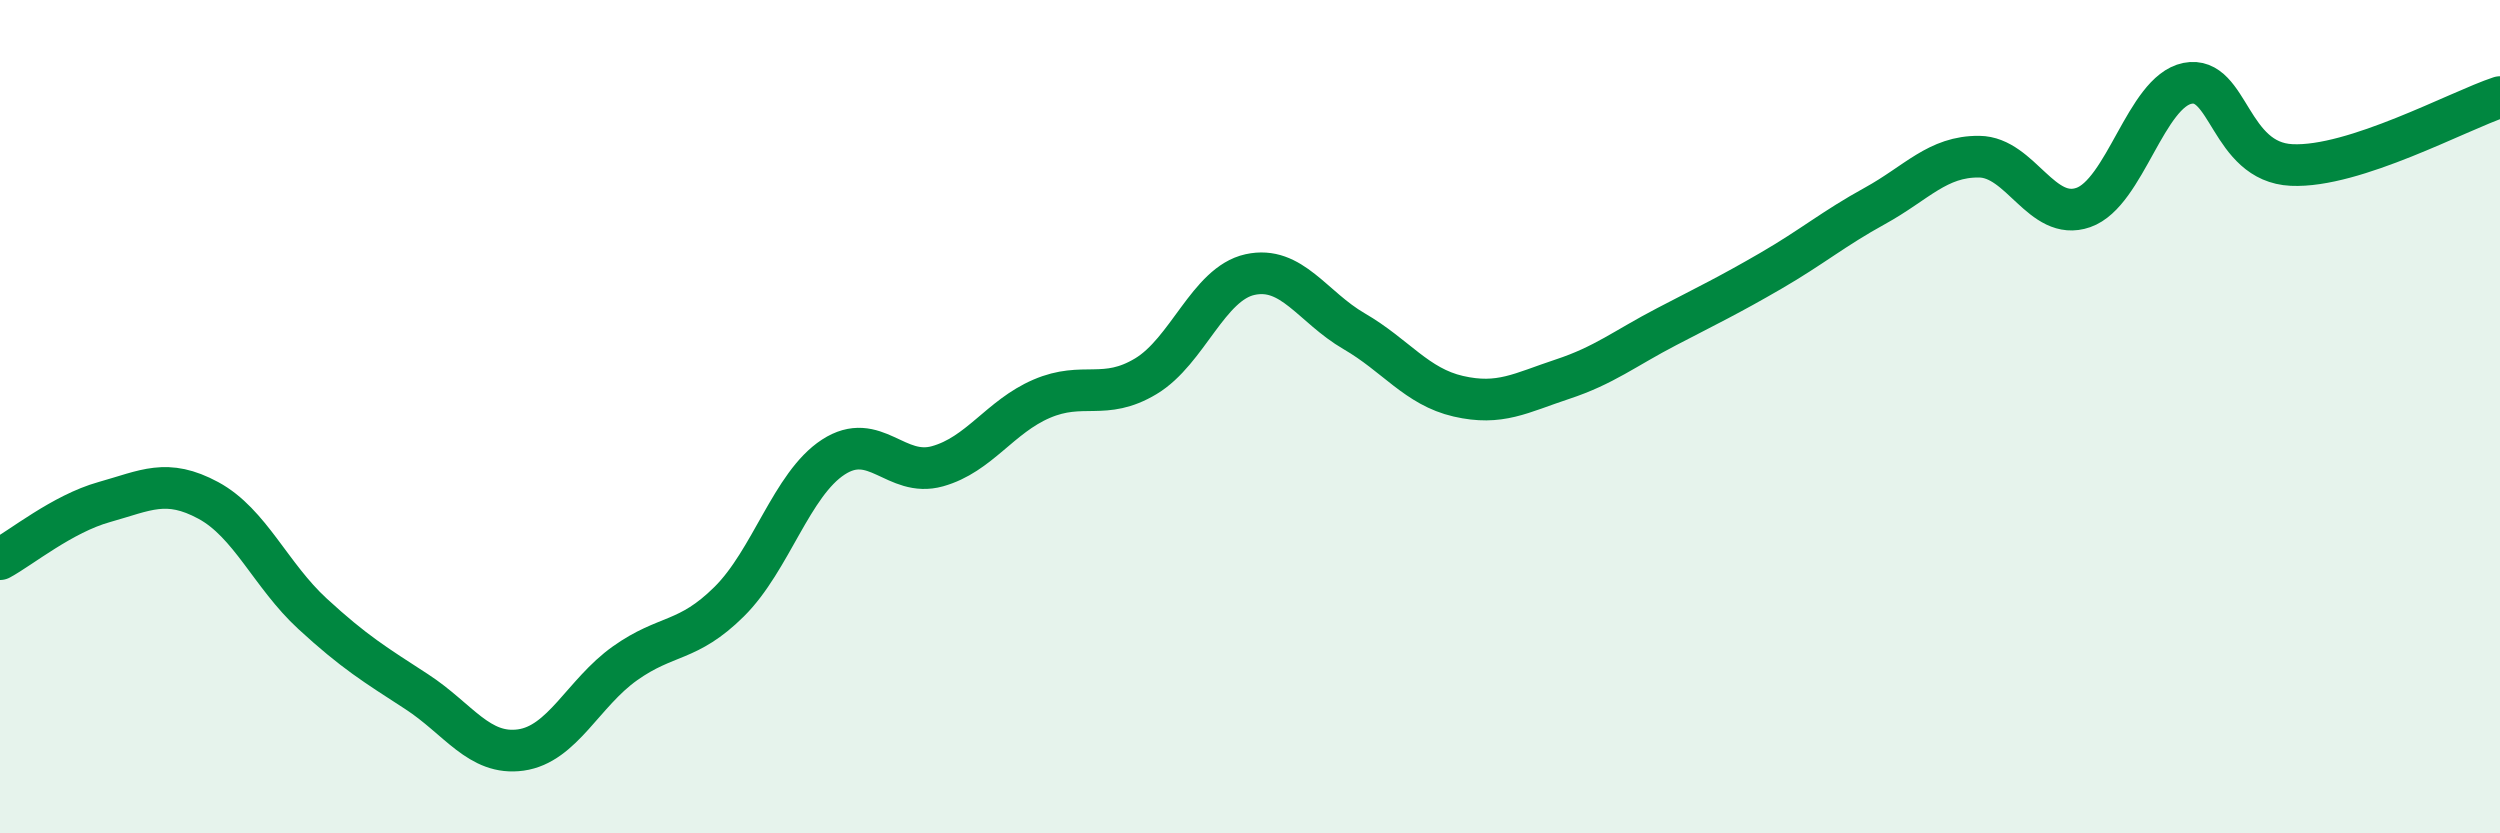
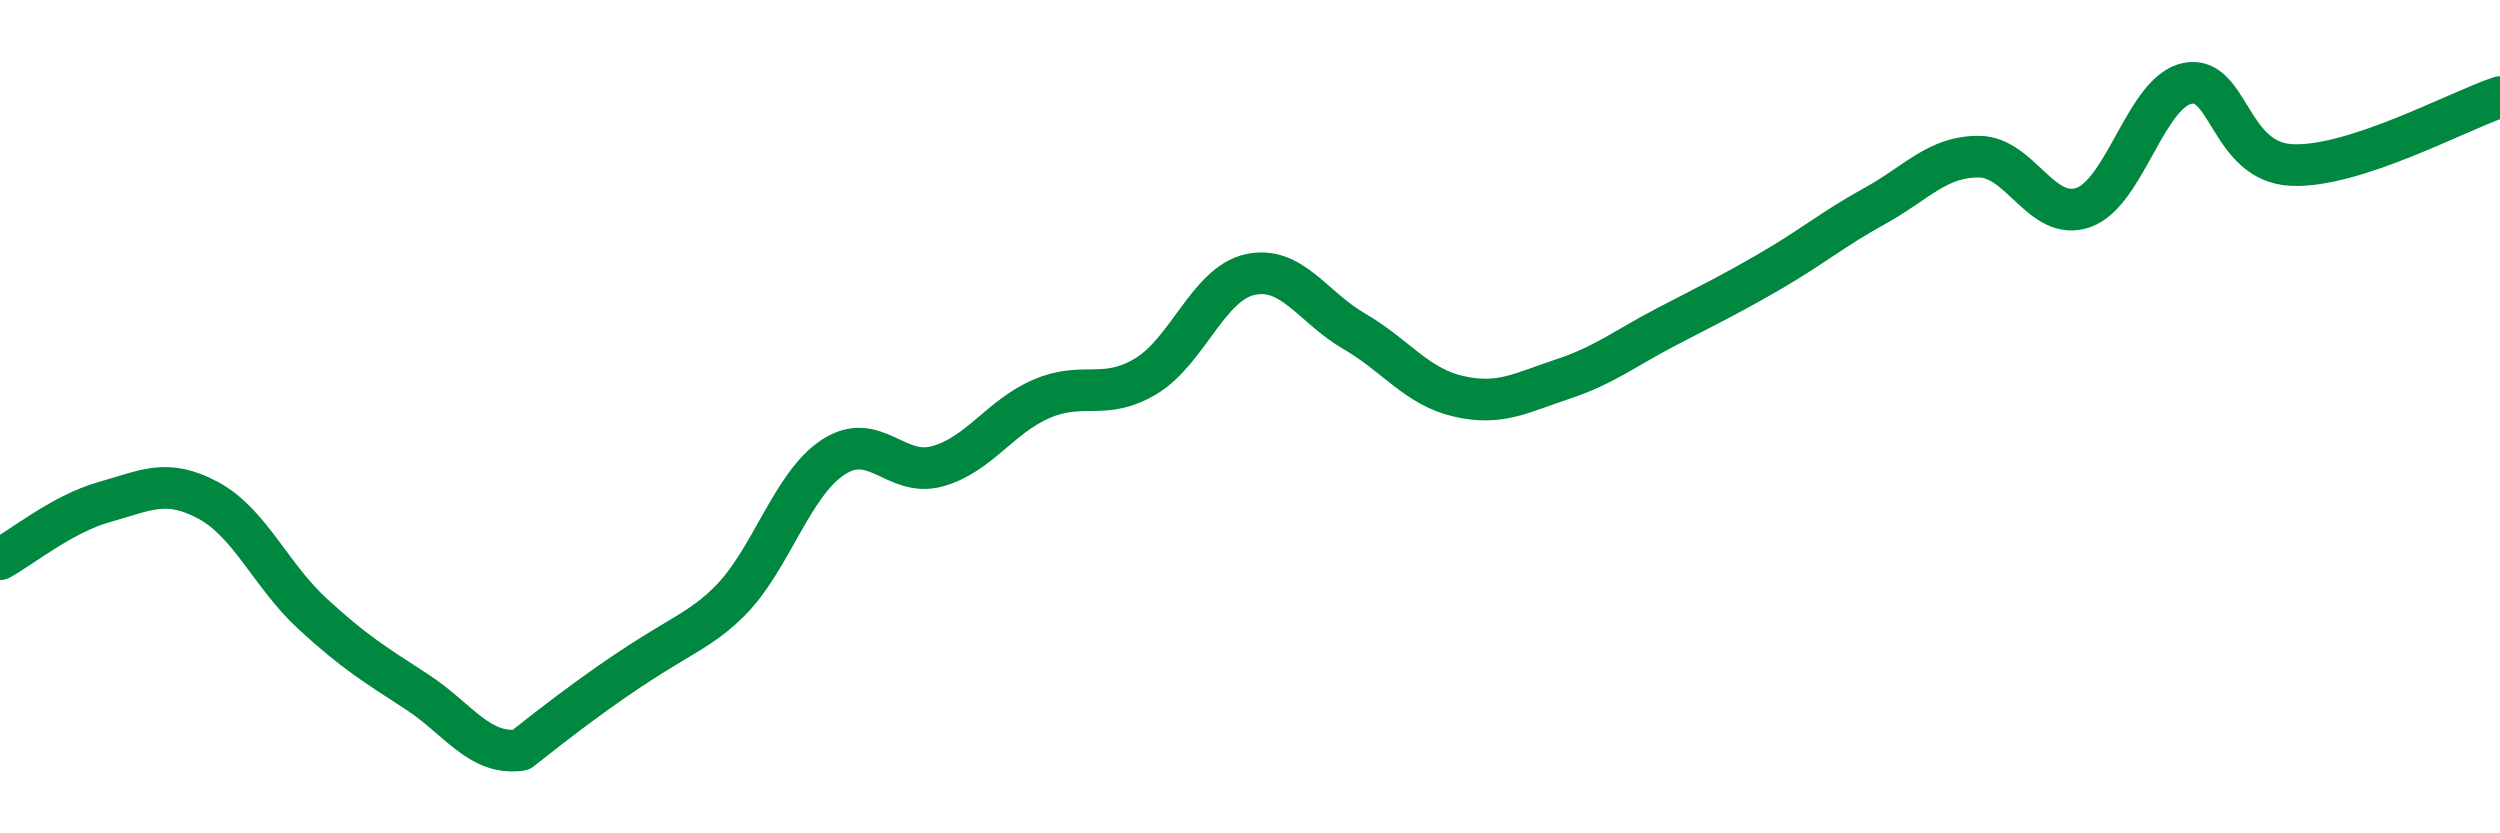
<svg xmlns="http://www.w3.org/2000/svg" width="60" height="20" viewBox="0 0 60 20">
-   <path d="M 0,13.42 C 0.5,13.15 1.5,12.33 2.5,12.05 C 3.5,11.77 4,11.47 5,12.01 C 6,12.55 6.5,13.81 7.5,14.73 C 8.5,15.65 9,15.95 10,16.6 C 11,17.25 11.5,18.14 12.5,18 C 13.5,17.86 14,16.63 15,15.92 C 16,15.21 16.5,15.43 17.5,14.44 C 18.5,13.45 19,11.62 20,10.97 C 21,10.32 21.5,11.47 22.5,11.19 C 23.5,10.91 24,10 25,9.57 C 26,9.14 26.5,9.63 27.5,9.03 C 28.5,8.43 29,6.81 30,6.59 C 31,6.37 31.5,7.37 32.5,7.95 C 33.5,8.53 34,9.28 35,9.51 C 36,9.74 36.5,9.43 37.5,9.1 C 38.5,8.77 39,8.36 40,7.84 C 41,7.32 41.5,7.08 42.5,6.5 C 43.5,5.92 44,5.49 45,4.94 C 46,4.39 46.5,3.75 47.5,3.76 C 48.5,3.77 49,5.33 50,4.98 C 51,4.63 51.5,2.2 52.5,2 C 53.5,1.8 53.5,3.89 55,3.96 C 56.5,4.03 59,2.66 60,2.33L60 20L0 20Z" fill="#008740" opacity="0.1" stroke-linecap="round" stroke-linejoin="round" />
-   <path d="M 0,13.42 C 0.5,13.15 1.5,12.33 2.5,12.05 C 3.5,11.77 4,11.47 5,12.01 C 6,12.55 6.5,13.81 7.5,14.73 C 8.5,15.65 9,15.95 10,16.6 C 11,17.25 11.5,18.14 12.5,18 C 13.5,17.86 14,16.63 15,15.92 C 16,15.21 16.5,15.43 17.5,14.44 C 18.5,13.45 19,11.62 20,10.97 C 21,10.32 21.5,11.47 22.5,11.19 C 23.5,10.91 24,10 25,9.57 C 26,9.14 26.5,9.63 27.5,9.03 C 28.5,8.43 29,6.81 30,6.59 C 31,6.37 31.5,7.37 32.5,7.95 C 33.5,8.53 34,9.28 35,9.51 C 36,9.74 36.5,9.43 37.5,9.1 C 38.5,8.77 39,8.36 40,7.84 C 41,7.32 41.5,7.08 42.5,6.5 C 43.5,5.92 44,5.49 45,4.94 C 46,4.39 46.5,3.75 47.5,3.76 C 48.5,3.77 49,5.33 50,4.98 C 51,4.63 51.5,2.2 52.5,2 C 53.5,1.8 53.5,3.89 55,3.96 C 56.5,4.03 59,2.66 60,2.33" stroke="#008740" stroke-width="1" fill="none" stroke-linecap="round" stroke-linejoin="round" />
+   <path d="M 0,13.42 C 0.5,13.15 1.5,12.33 2.5,12.05 C 3.5,11.77 4,11.47 5,12.01 C 6,12.55 6.5,13.81 7.5,14.73 C 8.5,15.65 9,15.95 10,16.6 C 11,17.25 11.5,18.14 12.5,18 C 16,15.21 16.5,15.43 17.5,14.44 C 18.5,13.45 19,11.62 20,10.97 C 21,10.32 21.5,11.47 22.5,11.19 C 23.5,10.91 24,10 25,9.57 C 26,9.14 26.5,9.63 27.5,9.03 C 28.5,8.43 29,6.81 30,6.59 C 31,6.37 31.5,7.37 32.5,7.95 C 33.5,8.53 34,9.28 35,9.51 C 36,9.74 36.5,9.43 37.5,9.1 C 38.5,8.77 39,8.36 40,7.84 C 41,7.32 41.5,7.08 42.5,6.5 C 43.5,5.92 44,5.49 45,4.94 C 46,4.39 46.5,3.75 47.5,3.76 C 48.5,3.77 49,5.33 50,4.98 C 51,4.63 51.5,2.2 52.5,2 C 53.5,1.8 53.5,3.89 55,3.96 C 56.5,4.03 59,2.66 60,2.33" stroke="#008740" stroke-width="1" fill="none" stroke-linecap="round" stroke-linejoin="round" />
</svg>